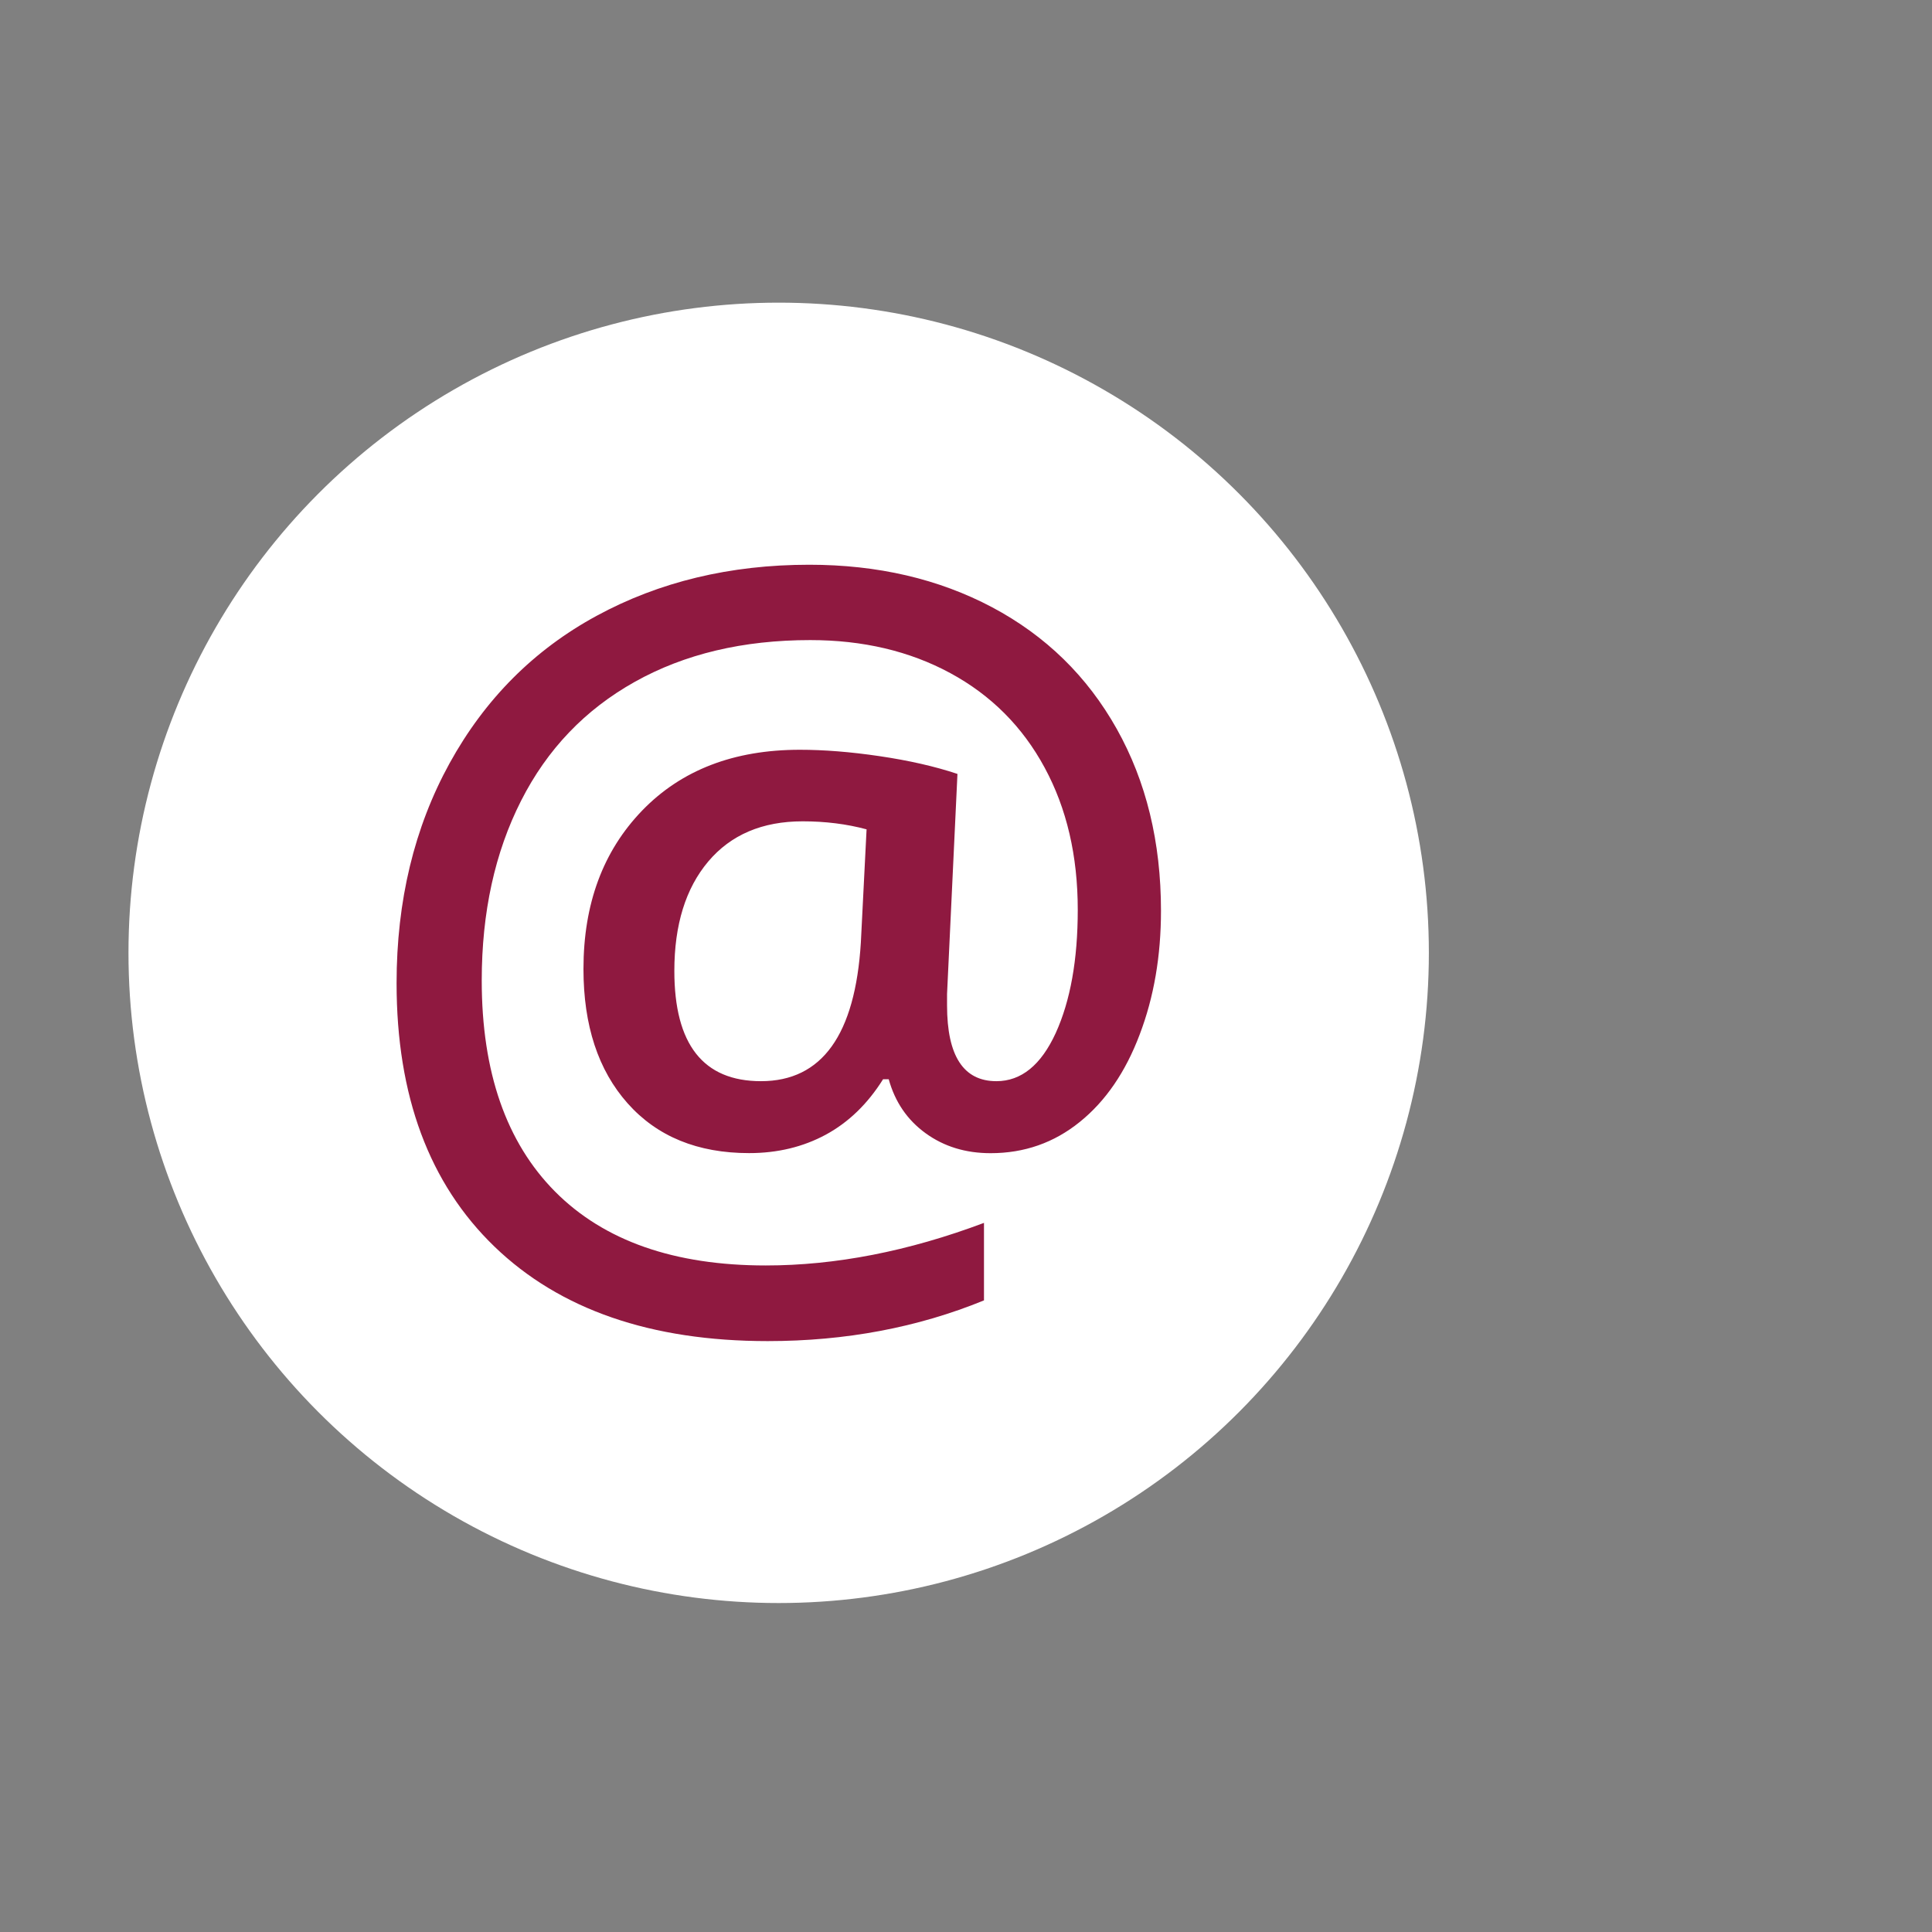
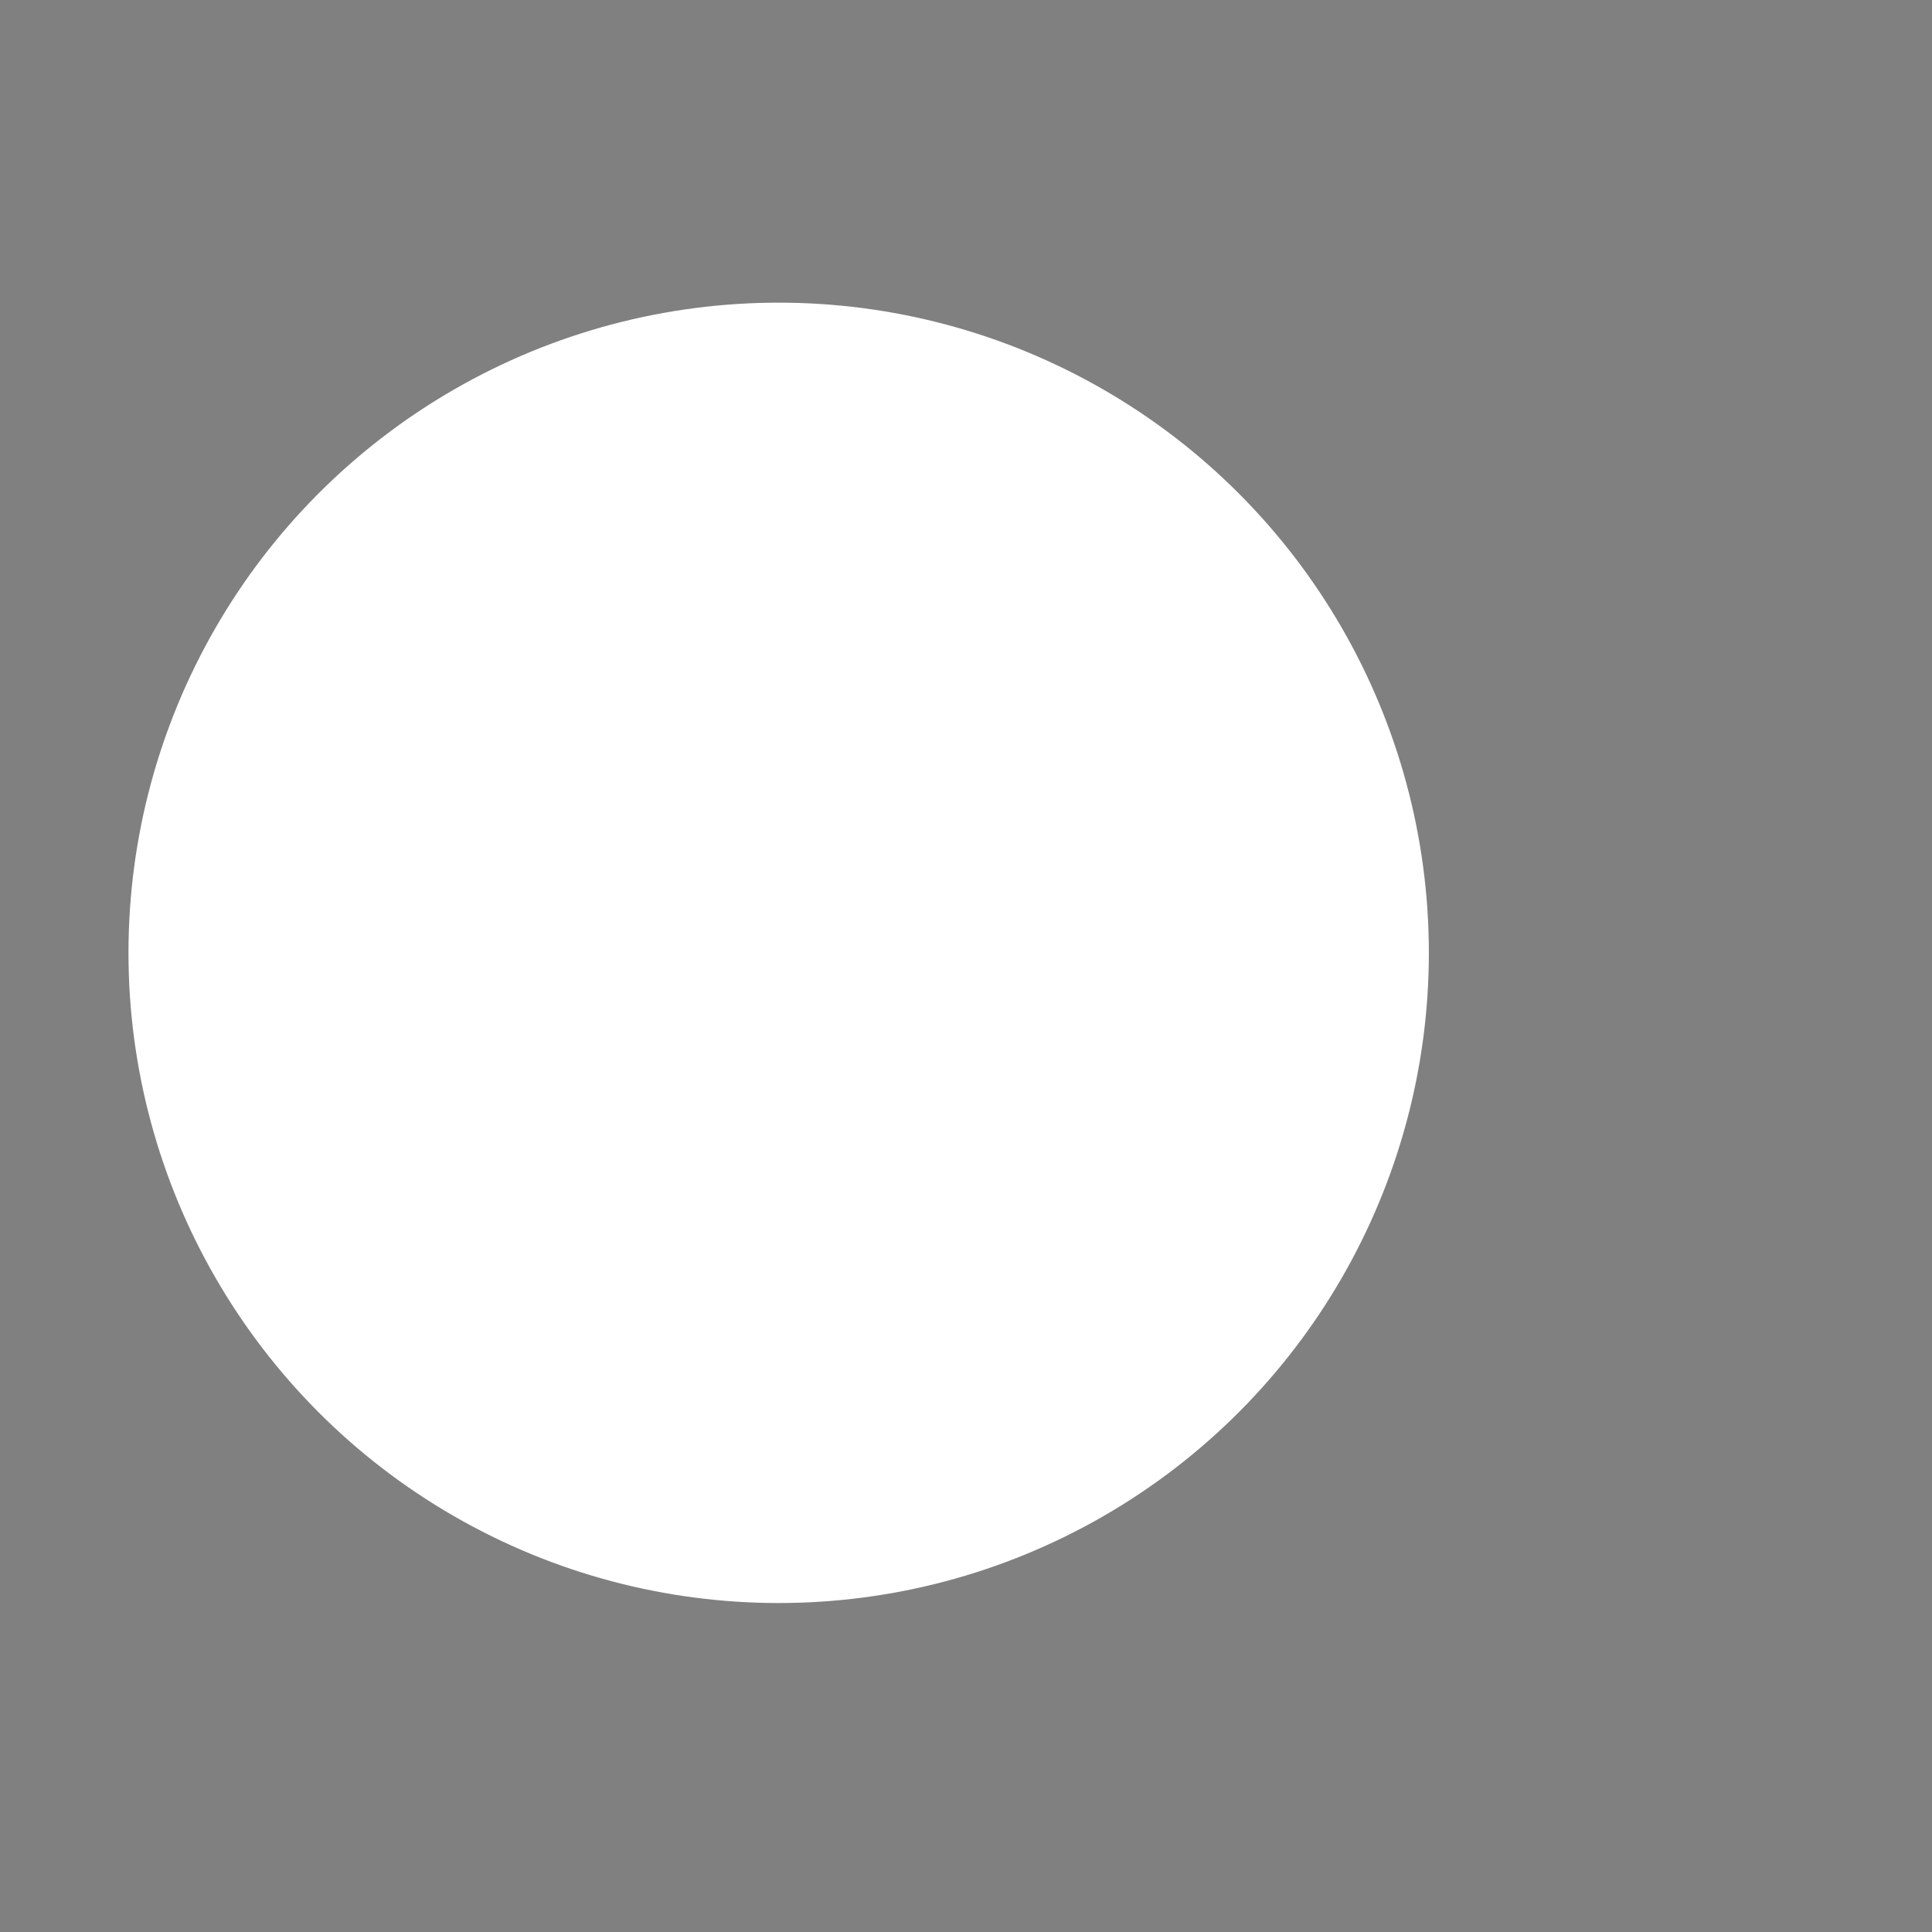
<svg xmlns="http://www.w3.org/2000/svg" version="1.1" id="Layer_1" x="0px" y="0px" width="26px" height="26px" viewBox="0 0 26 26" enable-background="new 0 0 26 26" xml:space="preserve">
  <rect x="0" y="0" width="26" height="26" fill="#808080" stroke="none" />
  <circle fill="#FFFFFF" cx="10.479" cy="12.823" r="8.75" />
  <g>
-     <path fill="#8F1940" d="M15.624,12.257c0,0.607-0.095,1.163-0.287,1.666c-0.19,0.504-0.459,0.896-0.805,1.175    c-0.347,0.281-0.747,0.421-1.201,0.421c-0.336,0-0.627-0.089-0.874-0.268s-0.412-0.421-0.497-0.727h-0.076    c-0.208,0.332-0.465,0.58-0.771,0.746c-0.306,0.165-0.649,0.248-1.032,0.248c-0.692,0-1.237-0.223-1.634-0.669    c-0.397-0.446-0.595-1.049-0.595-1.809c0-0.876,0.263-1.586,0.79-2.132c0.527-0.545,1.234-0.818,2.122-0.818    c0.323,0,0.681,0.028,1.073,0.086c0.393,0.058,0.742,0.137,1.048,0.239l-0.14,2.962v0.153c0,0.68,0.221,1.02,0.664,1.02    c0.335,0,0.601-0.217,0.799-0.649c0.197-0.434,0.296-0.986,0.296-1.657c0-0.727-0.148-1.364-0.446-1.914    c-0.297-0.55-0.72-0.974-1.268-1.271c-0.548-0.297-1.177-0.445-1.886-0.445c-0.905,0-1.691,0.187-2.36,0.561    s-1.18,0.907-1.532,1.602c-0.352,0.694-0.529,1.5-0.529,2.418c0,1.231,0.33,2.179,0.987,2.841c0.659,0.663,1.604,0.994,2.835,0.994    c0.939,0,1.917-0.19,2.937-0.573V17.5c-0.892,0.365-1.862,0.548-2.911,0.548c-1.571,0-2.797-0.424-3.676-1.271    c-0.879-0.848-1.318-2.029-1.318-3.546c0-1.108,0.238-2.095,0.713-2.959c0.476-0.864,1.135-1.526,1.978-1.984S9.825,7.6,10.89,7.6    c0.922,0,1.743,0.191,2.463,0.573c0.72,0.383,1.278,0.928,1.675,1.635S15.624,11.331,15.624,12.257z M9.075,13.066    c0,0.989,0.389,1.484,1.166,1.484c0.82,0,1.268-0.623,1.344-1.867l0.077-1.522c-0.267-0.072-0.554-0.108-0.86-0.108    c-0.544,0-0.967,0.181-1.271,0.541C9.227,11.955,9.075,12.446,9.075,13.066z" />
-   </g>
+     </g>
</svg>